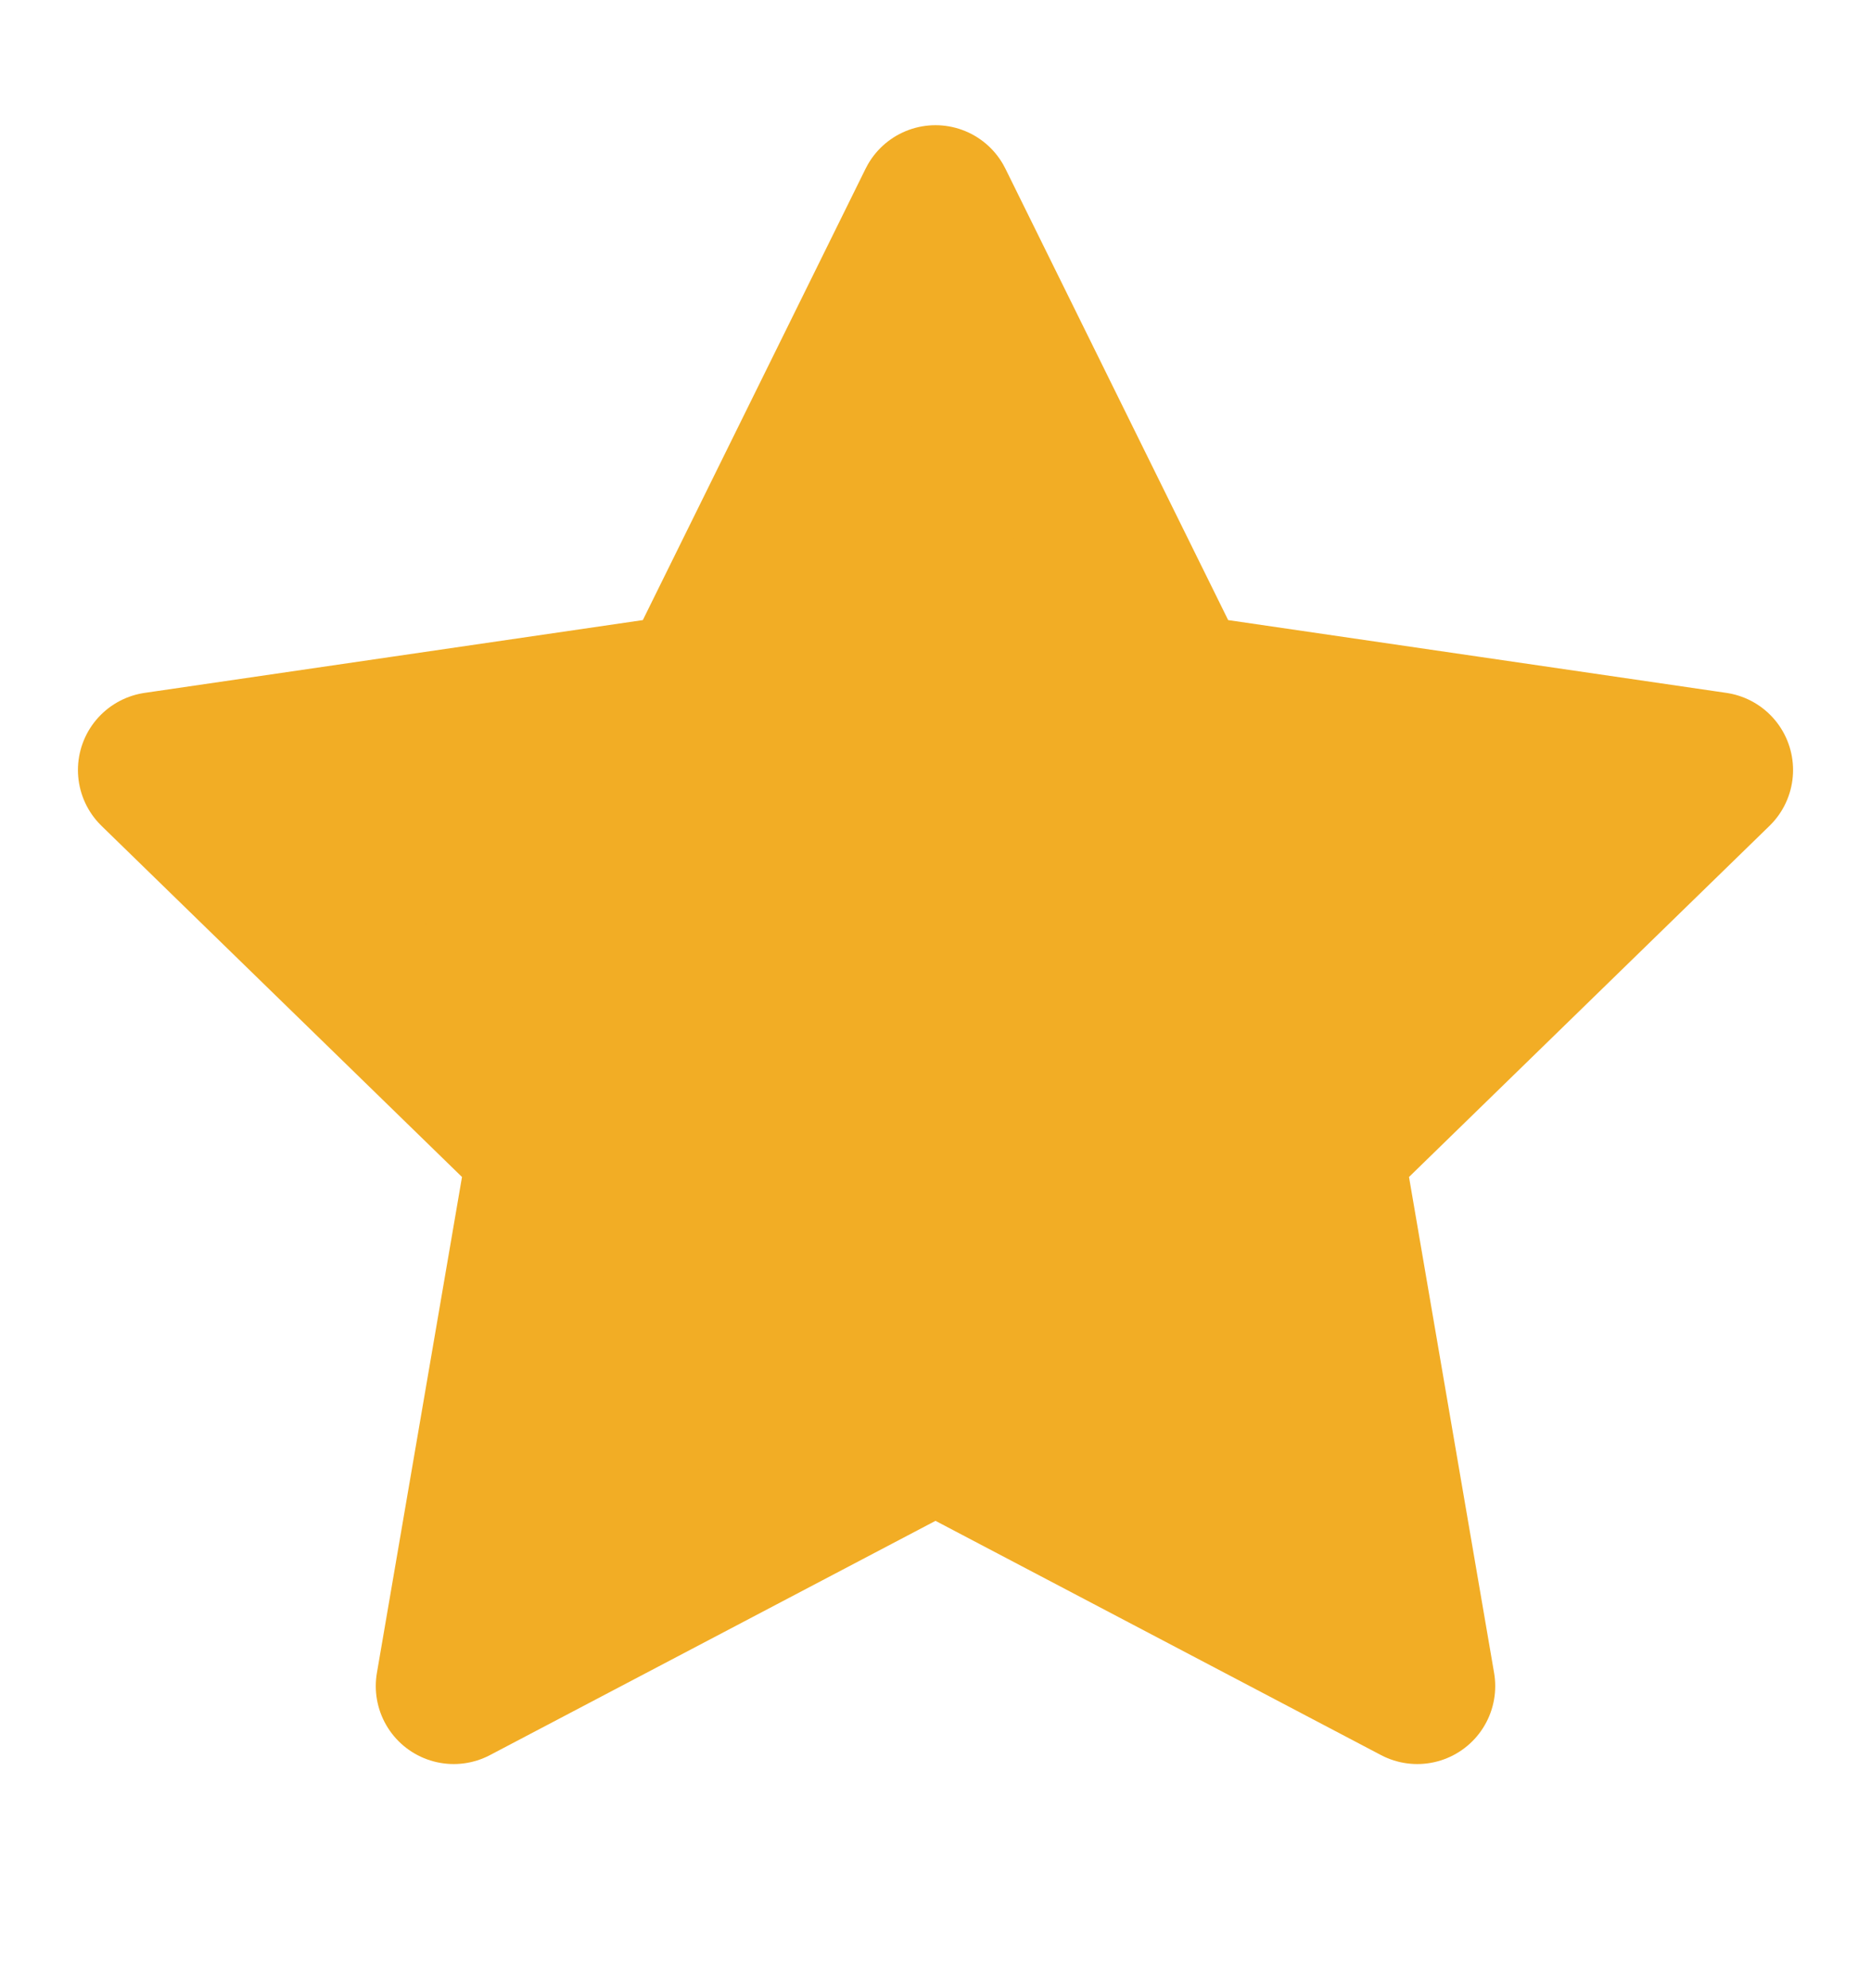
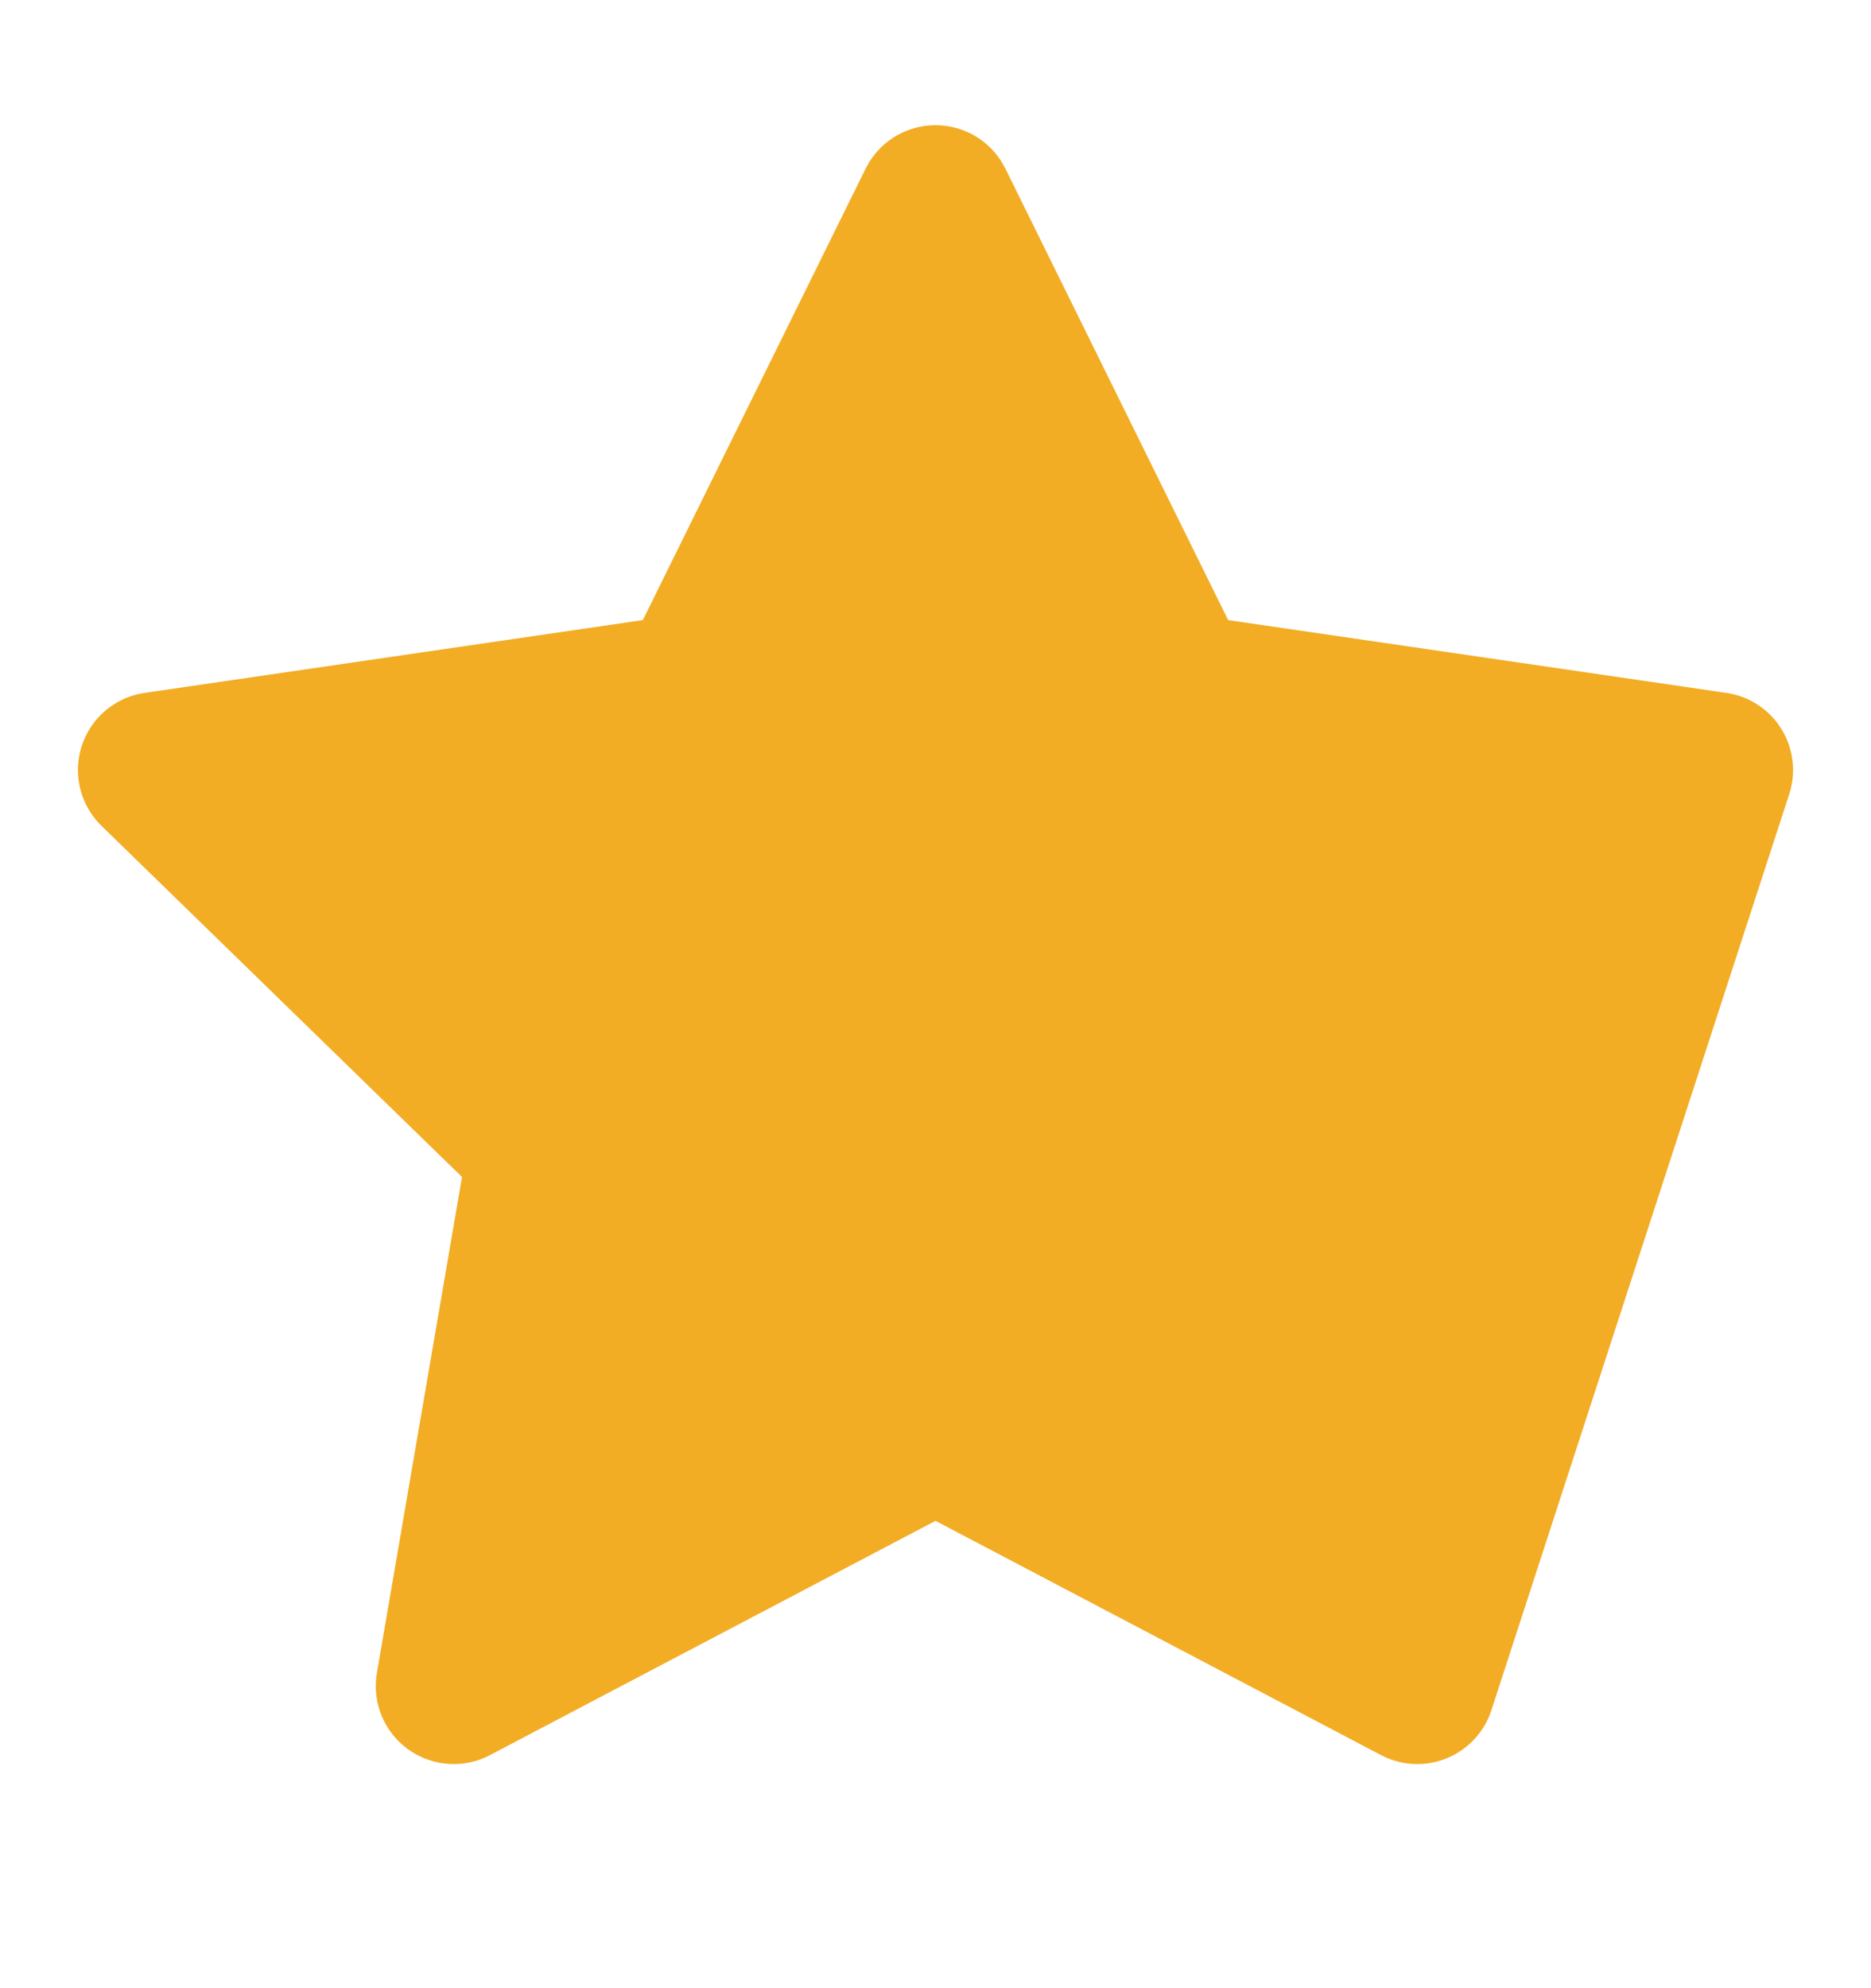
<svg xmlns="http://www.w3.org/2000/svg" width="16" height="17" viewBox="0 0 16 17" fill="none">
-   <path d="M8 1.737L10.06 5.911L14.667 6.584L11.333 9.831L12.12 14.417L8 12.251L3.88 14.417L4.667 9.831L1.333 6.584L5.94 5.911L8 1.737Z" fill="#F2AD25" stroke="#F2AD25" stroke-width="1.333" stroke-linecap="round" stroke-linejoin="round" />
+   <path d="M8 1.737L10.06 5.911L14.667 6.584L12.12 14.417L8 12.251L3.88 14.417L4.667 9.831L1.333 6.584L5.94 5.911L8 1.737Z" fill="#F2AD25" stroke="#F2AD25" stroke-width="1.333" stroke-linecap="round" stroke-linejoin="round" />
</svg>